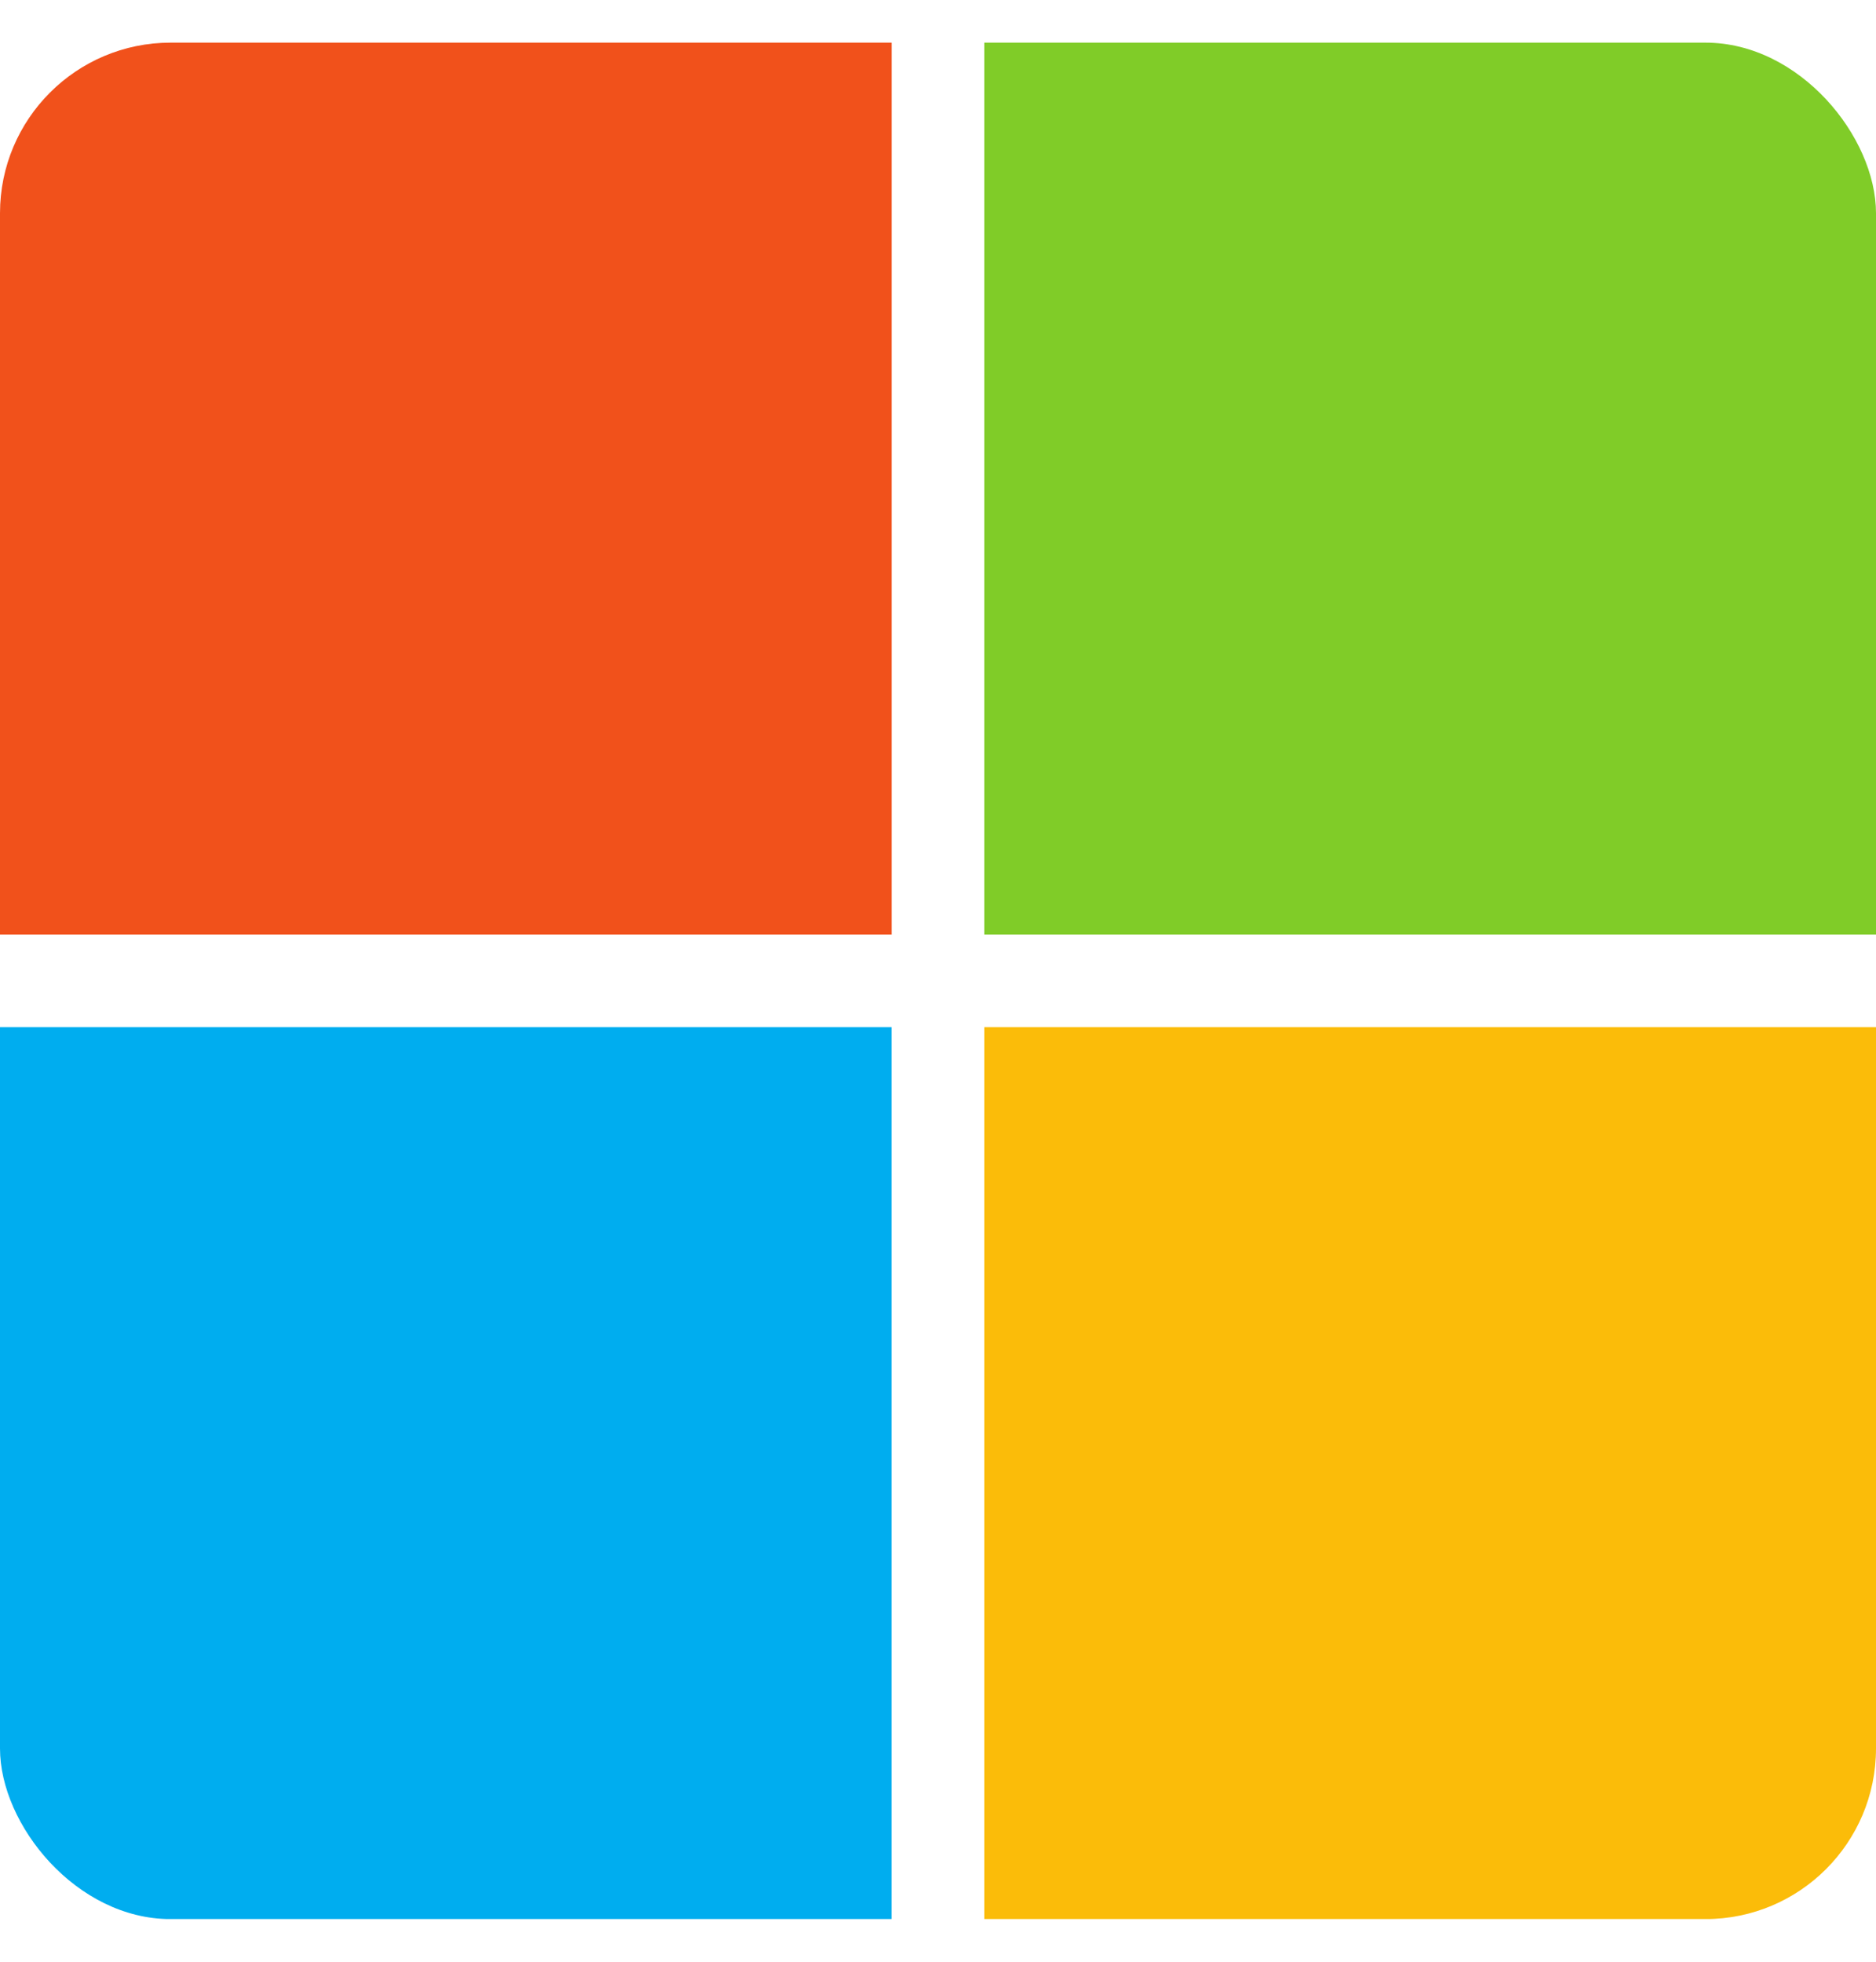
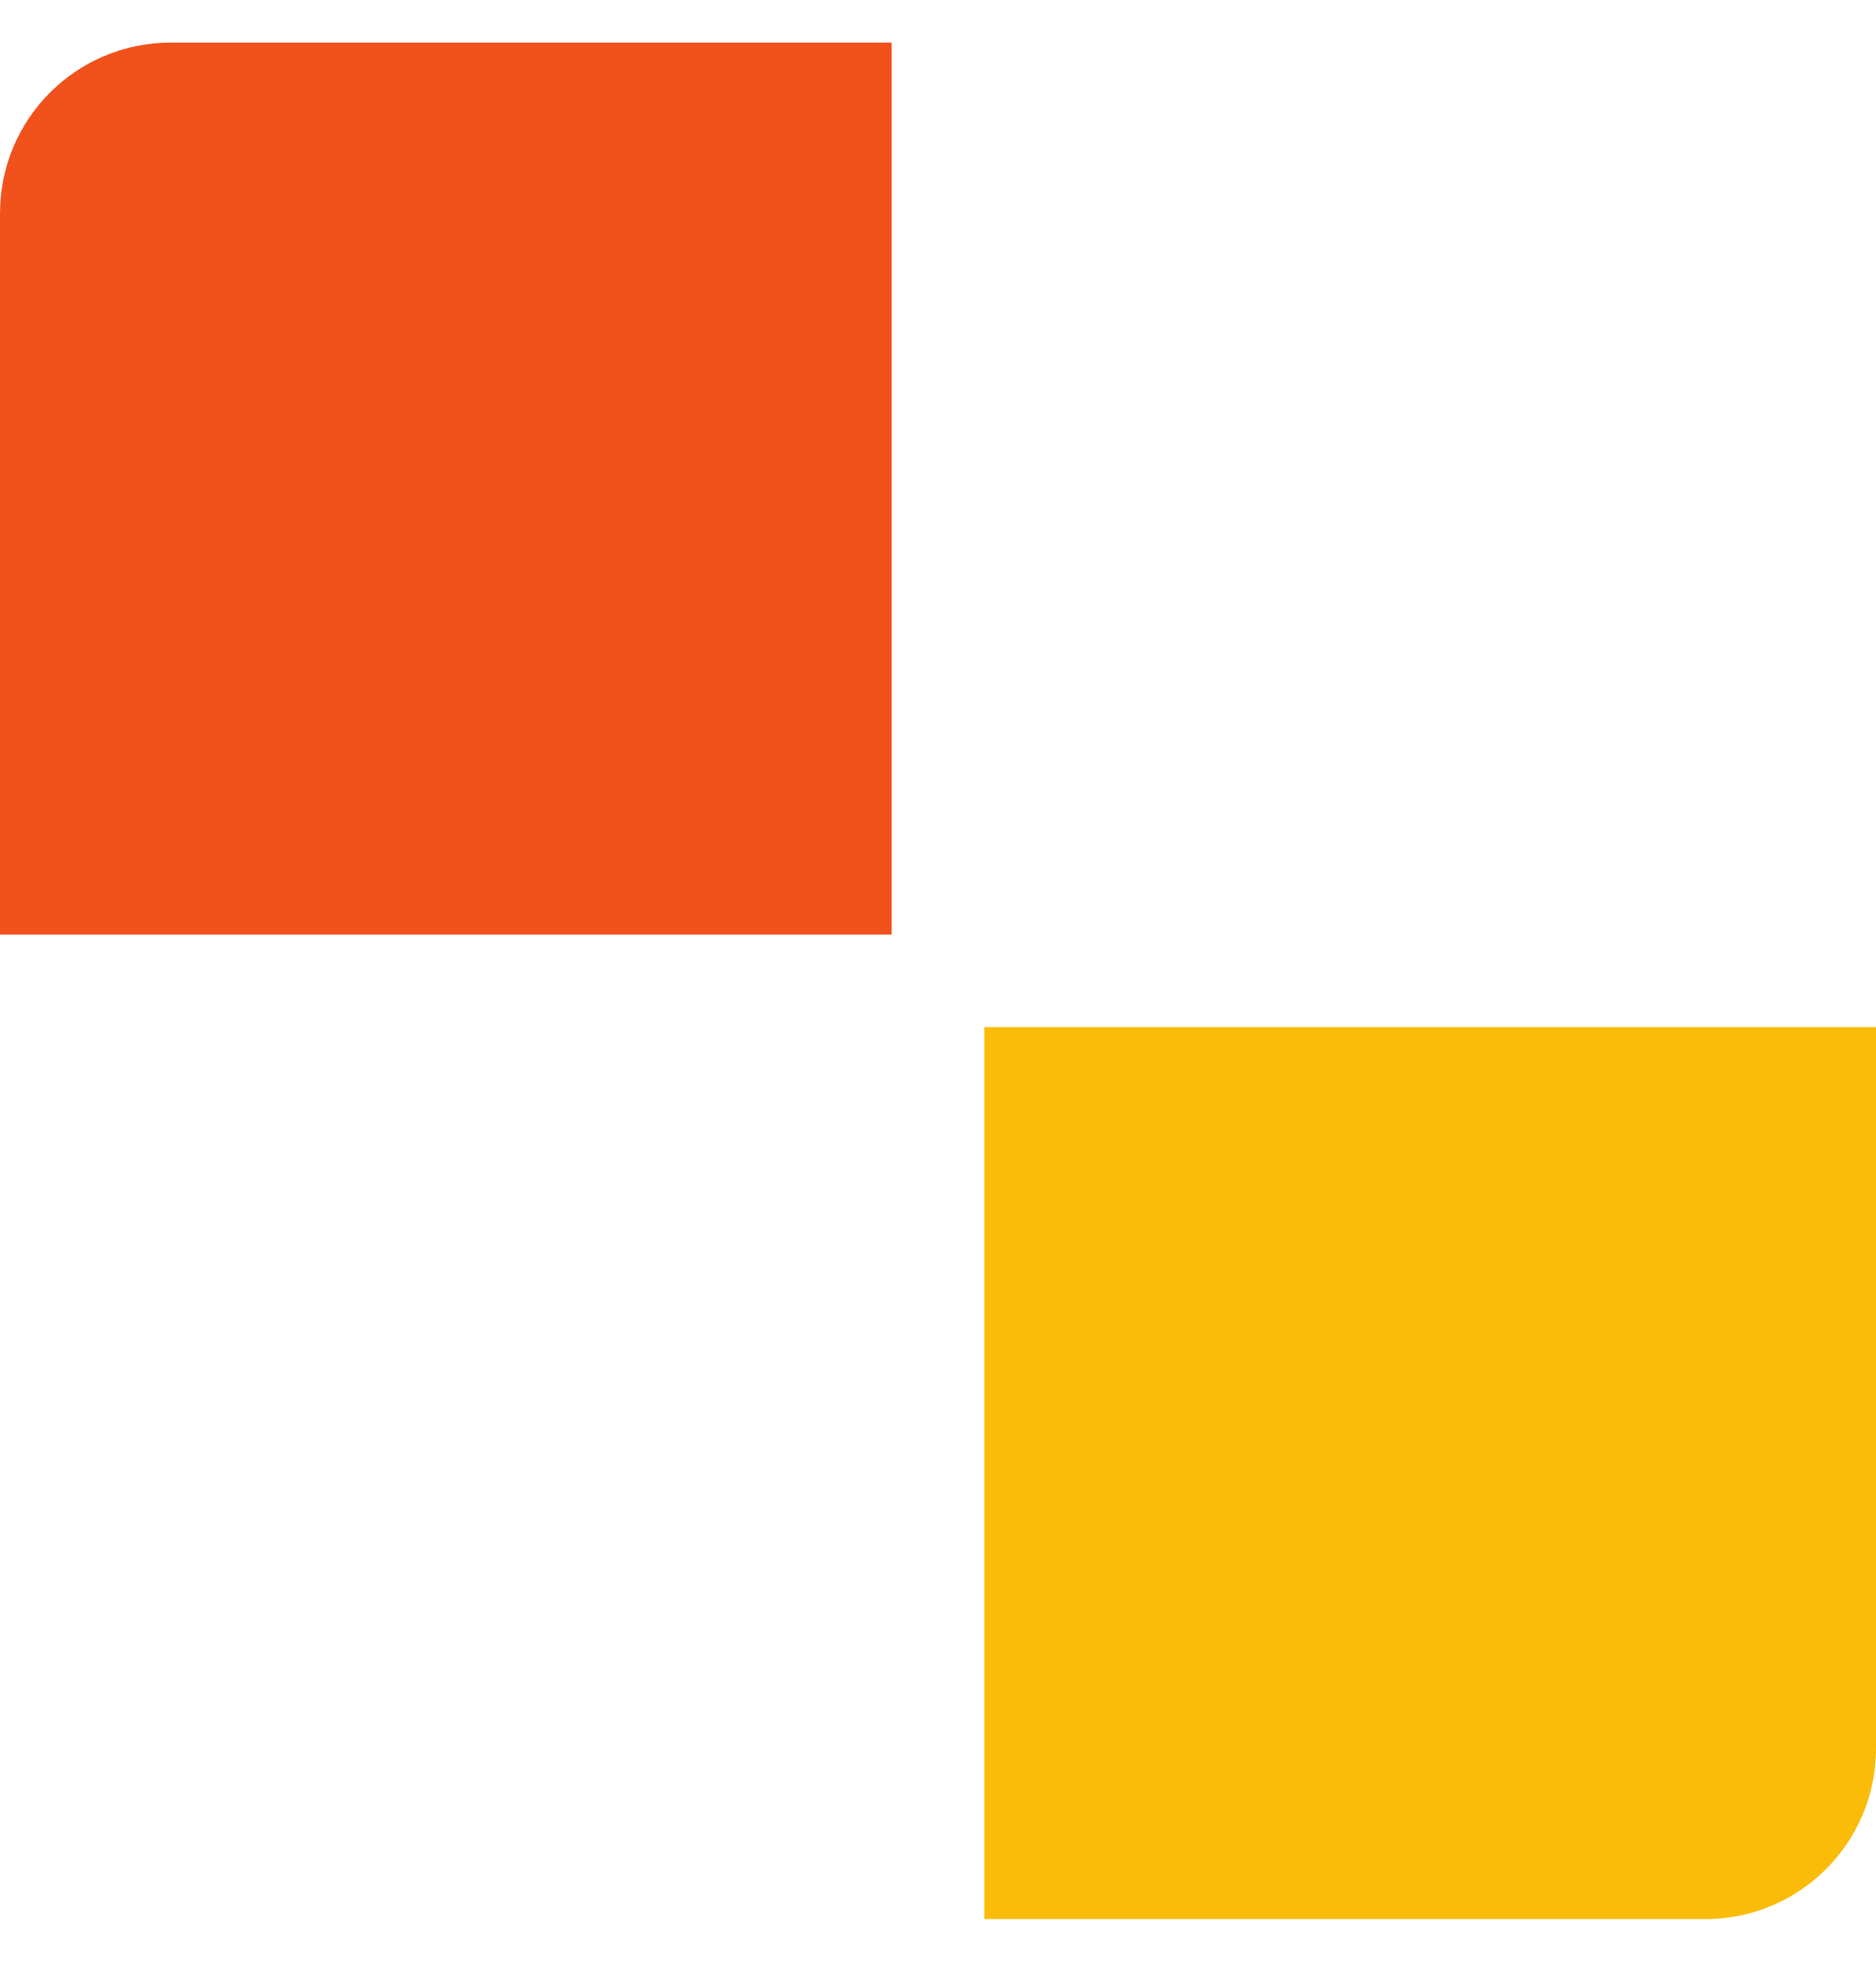
<svg xmlns="http://www.w3.org/2000/svg" width="22" height="23" viewBox="0 0 22 23" fill="none">
  <g clip-path="url(#clip0_4957_43480)">
    <path d="M10.456 10.956H0V0.5H10.456V10.956Z" fill="#F1511B" />
-     <path d="M22 10.956H11.544V0.5H22V10.956Z" fill="#80CC28" />
-     <path d="M10.455 22.499H0V12.043H10.455V22.499Z" fill="#00ADEF" />
    <path d="M22 22.499H11.544V12.043H22V22.499Z" fill="#FBBC09" />
  </g>
  <defs>
    <clipPath id="clip0_4957_43480">
      <rect y="0.5" width="22" height="22" rx="2" fill="white" />
    </clipPath>
  </defs>
</svg>